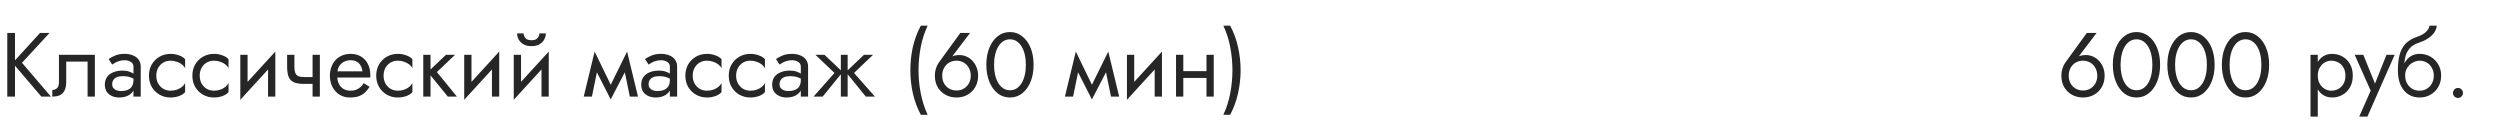
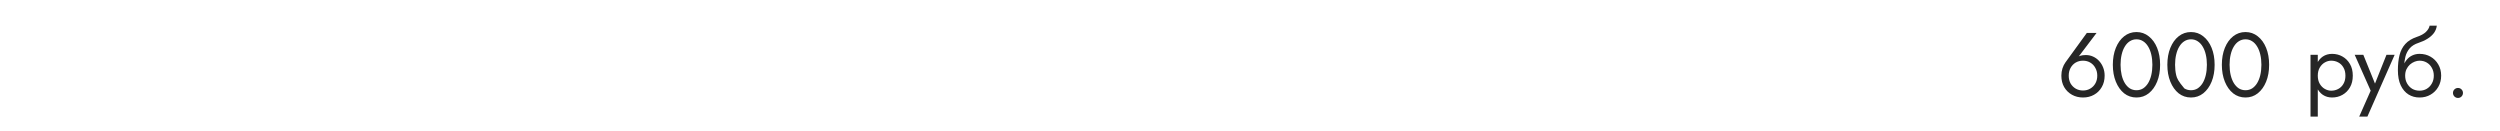
<svg xmlns="http://www.w3.org/2000/svg" width="440" height="23" viewBox="0 0 440 23" fill="none">
-   <path d="M1.28 5.8V17H2.64V5.8H1.28ZM7.04 5.8L2.224 11.08L7.28 17H8.96L3.872 11.048L8.72 5.8H7.04ZM16.695 9.64H10.375V14.44C10.375 14.963 10.258 15.325 10.023 15.528C9.799 15.731 9.527 15.832 9.207 15.832V17C9.762 17 10.22 16.909 10.583 16.728C10.945 16.536 11.212 16.253 11.383 15.88C11.564 15.496 11.655 15.016 11.655 14.44V10.84H15.415V17H16.695V9.64ZM19.745 14.84C19.745 14.541 19.814 14.285 19.953 14.072C20.091 13.859 20.299 13.693 20.577 13.576C20.865 13.459 21.222 13.4 21.649 13.4C22.118 13.4 22.539 13.464 22.913 13.592C23.286 13.709 23.654 13.896 24.017 14.152V13.4C23.942 13.304 23.803 13.181 23.601 13.032C23.398 12.872 23.126 12.733 22.785 12.616C22.454 12.488 22.054 12.424 21.585 12.424C20.945 12.424 20.39 12.525 19.921 12.728C19.451 12.92 19.089 13.197 18.833 13.56C18.577 13.923 18.449 14.365 18.449 14.888C18.449 15.389 18.561 15.811 18.785 16.152C19.019 16.483 19.329 16.733 19.713 16.904C20.097 17.075 20.518 17.16 20.977 17.16C21.489 17.16 21.953 17.075 22.369 16.904C22.785 16.723 23.115 16.467 23.361 16.136C23.617 15.795 23.745 15.389 23.745 14.92L23.489 14.12C23.489 14.579 23.393 14.947 23.201 15.224C23.019 15.501 22.763 15.704 22.433 15.832C22.102 15.96 21.723 16.024 21.297 16.024C21.009 16.024 20.747 15.981 20.513 15.896C20.278 15.8 20.091 15.667 19.953 15.496C19.814 15.315 19.745 15.096 19.745 14.84ZM19.745 11.368C19.862 11.283 20.022 11.181 20.225 11.064C20.438 10.936 20.689 10.829 20.977 10.744C21.265 10.648 21.585 10.6 21.937 10.6C22.342 10.6 22.699 10.696 23.009 10.888C23.329 11.069 23.489 11.347 23.489 11.72V17H24.769V11.72C24.769 11.24 24.646 10.835 24.401 10.504C24.166 10.173 23.835 9.923 23.409 9.752C22.993 9.571 22.502 9.48 21.937 9.48C21.275 9.48 20.71 9.581 20.241 9.784C19.771 9.987 19.398 10.189 19.121 10.392L19.745 11.368ZM27.51 13.32C27.51 12.808 27.617 12.355 27.83 11.96C28.054 11.555 28.353 11.24 28.726 11.016C29.11 10.792 29.542 10.68 30.022 10.68C30.417 10.68 30.785 10.744 31.126 10.872C31.478 10.989 31.782 11.149 32.038 11.352C32.294 11.555 32.476 11.779 32.582 12.024V10.424C32.326 10.125 31.958 9.896 31.478 9.736C31.009 9.565 30.524 9.48 30.022 9.48C29.308 9.48 28.662 9.645 28.086 9.976C27.51 10.307 27.052 10.76 26.71 11.336C26.38 11.912 26.214 12.573 26.214 13.32C26.214 14.056 26.38 14.717 26.71 15.304C27.052 15.88 27.51 16.333 28.086 16.664C28.662 16.995 29.308 17.16 30.022 17.16C30.524 17.16 31.009 17.08 31.478 16.92C31.958 16.749 32.326 16.515 32.582 16.216V14.616C32.476 14.851 32.294 15.075 32.038 15.288C31.782 15.491 31.478 15.656 31.126 15.784C30.785 15.901 30.417 15.96 30.022 15.96C29.542 15.96 29.11 15.848 28.726 15.624C28.353 15.389 28.054 15.075 27.83 14.68C27.617 14.285 27.51 13.832 27.51 13.32ZM35.151 13.32C35.151 12.808 35.258 12.355 35.471 11.96C35.695 11.555 35.994 11.24 36.367 11.016C36.751 10.792 37.183 10.68 37.663 10.68C38.058 10.68 38.426 10.744 38.767 10.872C39.119 10.989 39.423 11.149 39.679 11.352C39.935 11.555 40.116 11.779 40.223 12.024V10.424C39.967 10.125 39.599 9.896 39.119 9.736C38.65 9.565 38.164 9.48 37.663 9.48C36.948 9.48 36.303 9.645 35.727 9.976C35.151 10.307 34.692 10.76 34.351 11.336C34.02 11.912 33.855 12.573 33.855 13.32C33.855 14.056 34.02 14.717 34.351 15.304C34.692 15.88 35.151 16.333 35.727 16.664C36.303 16.995 36.948 17.16 37.663 17.16C38.164 17.16 38.65 17.08 39.119 16.92C39.599 16.749 39.967 16.515 40.223 16.216V14.616C40.116 14.851 39.935 15.075 39.679 15.288C39.423 15.491 39.119 15.656 38.767 15.784C38.426 15.901 38.058 15.96 37.663 15.96C37.183 15.96 36.751 15.848 36.367 15.624C35.994 15.389 35.695 15.075 35.471 14.68C35.258 14.285 35.151 13.832 35.151 13.32ZM48.376 10.92L48.456 9.08L42.376 15.72L42.296 17.56L48.376 10.92ZM43.576 9.64H42.296V17.56L43.576 15.8V9.64ZM48.456 9.08L47.176 10.84V17H48.456V9.08ZM53.414 14.76H55.926V13.56H53.414V14.76ZM55.014 9.64V17H56.294V9.64H55.014ZM51.814 9.64H50.534V11.752C50.534 12.467 50.62 13.048 50.79 13.496C50.961 13.933 51.254 14.253 51.67 14.456C52.097 14.659 52.678 14.76 53.414 14.76V13.56C53.009 13.56 52.689 13.501 52.454 13.384C52.22 13.256 52.054 13.059 51.958 12.792C51.862 12.525 51.814 12.179 51.814 11.752V9.64ZM58.876 13.64H65.164C65.175 13.576 65.18 13.512 65.18 13.448C65.18 13.384 65.18 13.32 65.18 13.256C65.18 12.477 65.036 11.811 64.748 11.256C64.46 10.691 64.055 10.253 63.532 9.944C63.009 9.635 62.401 9.48 61.708 9.48C61.079 9.48 60.508 9.608 59.996 9.864C59.495 10.12 59.084 10.477 58.764 10.936C58.444 11.395 58.231 11.928 58.124 12.536C58.103 12.664 58.087 12.792 58.076 12.92C58.065 13.048 58.06 13.181 58.06 13.32C58.06 14.056 58.209 14.717 58.508 15.304C58.817 15.88 59.233 16.333 59.756 16.664C60.289 16.995 60.887 17.16 61.548 17.16C62.188 17.16 62.721 17.085 63.148 16.936C63.575 16.776 63.937 16.557 64.236 16.28C64.535 15.992 64.807 15.661 65.052 15.288L64.012 14.632C63.852 14.899 63.66 15.133 63.436 15.336C63.212 15.528 62.956 15.683 62.668 15.8C62.391 15.907 62.071 15.96 61.708 15.96C61.228 15.96 60.812 15.859 60.46 15.656C60.108 15.453 59.836 15.155 59.644 14.76C59.452 14.365 59.356 13.885 59.356 13.32L59.388 12.84C59.388 12.381 59.489 11.987 59.692 11.656C59.905 11.315 60.188 11.053 60.54 10.872C60.892 10.691 61.281 10.6 61.708 10.6C62.135 10.6 62.492 10.685 62.78 10.856C63.079 11.016 63.308 11.245 63.468 11.544C63.639 11.832 63.745 12.168 63.788 12.552H58.876V13.64ZM67.51 13.32C67.51 12.808 67.617 12.355 67.83 11.96C68.054 11.555 68.353 11.24 68.726 11.016C69.11 10.792 69.542 10.68 70.022 10.68C70.417 10.68 70.785 10.744 71.126 10.872C71.478 10.989 71.782 11.149 72.038 11.352C72.294 11.555 72.476 11.779 72.582 12.024V10.424C72.326 10.125 71.958 9.896 71.478 9.736C71.009 9.565 70.524 9.48 70.022 9.48C69.308 9.48 68.662 9.645 68.086 9.976C67.51 10.307 67.052 10.76 66.71 11.336C66.38 11.912 66.214 12.573 66.214 13.32C66.214 14.056 66.38 14.717 66.71 15.304C67.052 15.88 67.51 16.333 68.086 16.664C68.662 16.995 69.308 17.16 70.022 17.16C70.524 17.16 71.009 17.08 71.478 16.92C71.958 16.749 72.326 16.515 72.582 16.216V14.616C72.476 14.851 72.294 15.075 72.038 15.288C71.782 15.491 71.478 15.656 71.126 15.784C70.785 15.901 70.417 15.96 70.022 15.96C69.542 15.96 69.11 15.848 68.726 15.624C68.353 15.389 68.054 15.075 67.83 14.68C67.617 14.285 67.51 13.832 67.51 13.32ZM74.495 9.64V17H75.775V9.64H74.495ZM78.495 9.64L75.295 12.68L78.815 17H80.415L76.895 12.68L80.095 9.64H78.495ZM87.782 10.92L87.862 9.08L81.782 15.72L81.702 17.56L87.782 10.92ZM82.982 9.64H81.702V17.56L82.982 15.8V9.64ZM87.862 9.08L86.582 10.84V17H87.862V9.08ZM96.501 10.92L96.581 9.08L90.501 15.72L90.421 17.56L96.501 10.92ZM91.701 9.64H90.421V17.56L91.701 15.8V9.64ZM96.581 9.08L95.301 10.84V17H96.581V9.08ZM91.013 5.88C91.013 6.243 91.103 6.6 91.285 6.952C91.477 7.293 91.759 7.576 92.133 7.8C92.517 8.013 92.986 8.12 93.541 8.12C94.106 8.12 94.575 8.013 94.949 7.8C95.322 7.576 95.599 7.293 95.781 6.952C95.973 6.6 96.069 6.243 96.069 5.88H94.933C94.933 6.019 94.895 6.184 94.821 6.376C94.746 6.557 94.607 6.723 94.405 6.872C94.202 7.011 93.914 7.08 93.541 7.08C93.167 7.08 92.879 7.011 92.677 6.872C92.474 6.723 92.335 6.557 92.261 6.376C92.186 6.184 92.149 6.019 92.149 5.88H91.013ZM110.848 17H112.288L110.368 9.08L109.648 11.16L110.848 17ZM107.008 15.896L107.488 17.496L110.528 11.64L110.368 9.08L107.008 15.896ZM107.488 17.496L107.968 15.896L104.656 9.08L104.496 11.64L107.488 17.496ZM102.736 17H104.176L105.376 11.16L104.656 9.08L102.736 17ZM114.151 14.84C114.151 14.541 114.22 14.285 114.359 14.072C114.498 13.859 114.706 13.693 114.983 13.576C115.271 13.459 115.628 13.4 116.055 13.4C116.524 13.4 116.946 13.464 117.319 13.592C117.692 13.709 118.06 13.896 118.423 14.152V13.4C118.348 13.304 118.21 13.181 118.007 13.032C117.804 12.872 117.532 12.733 117.191 12.616C116.86 12.488 116.46 12.424 115.991 12.424C115.351 12.424 114.796 12.525 114.327 12.728C113.858 12.92 113.495 13.197 113.239 13.56C112.983 13.923 112.855 14.365 112.855 14.888C112.855 15.389 112.967 15.811 113.191 16.152C113.426 16.483 113.735 16.733 114.119 16.904C114.503 17.075 114.924 17.16 115.383 17.16C115.895 17.16 116.359 17.075 116.775 16.904C117.191 16.723 117.522 16.467 117.767 16.136C118.023 15.795 118.151 15.389 118.151 14.92L117.895 14.12C117.895 14.579 117.799 14.947 117.607 15.224C117.426 15.501 117.17 15.704 116.839 15.832C116.508 15.96 116.13 16.024 115.703 16.024C115.415 16.024 115.154 15.981 114.919 15.896C114.684 15.8 114.498 15.667 114.359 15.496C114.22 15.315 114.151 15.096 114.151 14.84ZM114.151 11.368C114.268 11.283 114.428 11.181 114.631 11.064C114.844 10.936 115.095 10.829 115.383 10.744C115.671 10.648 115.991 10.6 116.343 10.6C116.748 10.6 117.106 10.696 117.415 10.888C117.735 11.069 117.895 11.347 117.895 11.72V17H119.175V11.72C119.175 11.24 119.052 10.835 118.807 10.504C118.572 10.173 118.242 9.923 117.815 9.752C117.399 9.571 116.908 9.48 116.343 9.48C115.682 9.48 115.116 9.581 114.647 9.784C114.178 9.987 113.804 10.189 113.527 10.392L114.151 11.368ZM121.917 13.32C121.917 12.808 122.023 12.355 122.237 11.96C122.461 11.555 122.759 11.24 123.133 11.016C123.517 10.792 123.949 10.68 124.429 10.68C124.823 10.68 125.191 10.744 125.533 10.872C125.885 10.989 126.189 11.149 126.445 11.352C126.701 11.555 126.882 11.779 126.989 12.024V10.424C126.733 10.125 126.365 9.896 125.885 9.736C125.415 9.565 124.93 9.48 124.429 9.48C123.714 9.48 123.069 9.645 122.493 9.976C121.917 10.307 121.458 10.76 121.117 11.336C120.786 11.912 120.621 12.573 120.621 13.32C120.621 14.056 120.786 14.717 121.117 15.304C121.458 15.88 121.917 16.333 122.493 16.664C123.069 16.995 123.714 17.16 124.429 17.16C124.93 17.16 125.415 17.08 125.885 16.92C126.365 16.749 126.733 16.515 126.989 16.216V14.616C126.882 14.851 126.701 15.075 126.445 15.288C126.189 15.491 125.885 15.656 125.533 15.784C125.191 15.901 124.823 15.96 124.429 15.96C123.949 15.96 123.517 15.848 123.133 15.624C122.759 15.389 122.461 15.075 122.237 14.68C122.023 14.285 121.917 13.832 121.917 13.32ZM129.557 13.32C129.557 12.808 129.664 12.355 129.877 11.96C130.101 11.555 130.4 11.24 130.773 11.016C131.157 10.792 131.589 10.68 132.069 10.68C132.464 10.68 132.832 10.744 133.173 10.872C133.525 10.989 133.829 11.149 134.085 11.352C134.341 11.555 134.523 11.779 134.629 12.024V10.424C134.373 10.125 134.005 9.896 133.525 9.736C133.056 9.565 132.571 9.48 132.069 9.48C131.355 9.48 130.709 9.645 130.133 9.976C129.557 10.307 129.099 10.76 128.757 11.336C128.427 11.912 128.261 12.573 128.261 13.32C128.261 14.056 128.427 14.717 128.757 15.304C129.099 15.88 129.557 16.333 130.133 16.664C130.709 16.995 131.355 17.16 132.069 17.16C132.571 17.16 133.056 17.08 133.525 16.92C134.005 16.749 134.373 16.515 134.629 16.216V14.616C134.523 14.851 134.341 15.075 134.085 15.288C133.829 15.491 133.525 15.656 133.173 15.784C132.832 15.901 132.464 15.96 132.069 15.96C131.589 15.96 131.157 15.848 130.773 15.624C130.4 15.389 130.101 15.075 129.877 14.68C129.664 14.285 129.557 13.832 129.557 13.32ZM137.198 14.84C137.198 14.541 137.267 14.285 137.406 14.072C137.545 13.859 137.753 13.693 138.03 13.576C138.318 13.459 138.675 13.4 139.102 13.4C139.571 13.4 139.993 13.464 140.366 13.592C140.739 13.709 141.107 13.896 141.47 14.152V13.4C141.395 13.304 141.257 13.181 141.054 13.032C140.851 12.872 140.579 12.733 140.238 12.616C139.907 12.488 139.507 12.424 139.038 12.424C138.398 12.424 137.843 12.525 137.374 12.728C136.905 12.92 136.542 13.197 136.286 13.56C136.03 13.923 135.902 14.365 135.902 14.888C135.902 15.389 136.014 15.811 136.238 16.152C136.473 16.483 136.782 16.733 137.166 16.904C137.55 17.075 137.971 17.16 138.43 17.16C138.942 17.16 139.406 17.075 139.822 16.904C140.238 16.723 140.569 16.467 140.814 16.136C141.07 15.795 141.198 15.389 141.198 14.92L140.942 14.12C140.942 14.579 140.846 14.947 140.654 15.224C140.473 15.501 140.217 15.704 139.886 15.832C139.555 15.96 139.177 16.024 138.75 16.024C138.462 16.024 138.201 15.981 137.966 15.896C137.731 15.8 137.545 15.667 137.406 15.496C137.267 15.315 137.198 15.096 137.198 14.84ZM137.198 11.368C137.315 11.283 137.475 11.181 137.678 11.064C137.891 10.936 138.142 10.829 138.43 10.744C138.718 10.648 139.038 10.6 139.39 10.6C139.795 10.6 140.153 10.696 140.462 10.888C140.782 11.069 140.942 11.347 140.942 11.72V17H142.222V11.72C142.222 11.24 142.099 10.835 141.854 10.504C141.619 10.173 141.289 9.923 140.862 9.752C140.446 9.571 139.955 9.48 139.39 9.48C138.729 9.48 138.163 9.581 137.694 9.784C137.225 9.987 136.851 10.189 136.574 10.392L137.198 11.368ZM152.068 9.64L148.868 12.68L152.388 17H153.988L150.308 12.84L153.668 9.64H152.068ZM149.188 9.64H147.988V17H149.188V9.64ZM145.108 9.64H143.508L146.868 12.84L143.188 17H144.788L148.308 12.68L145.108 9.64ZM162.061 4.52C161.421 5.715 160.952 6.979 160.653 8.312C160.365 9.645 160.221 10.995 160.221 12.36C160.221 13.715 160.365 15.059 160.653 16.392C160.952 17.725 161.421 18.995 162.061 20.2H163.261C162.707 18.995 162.301 17.725 162.045 16.392C161.789 15.059 161.661 13.715 161.661 12.36C161.661 10.995 161.789 9.645 162.045 8.312C162.301 6.979 162.707 5.715 163.261 4.52H162.061ZM165.83 13.32C165.83 12.808 165.937 12.355 166.15 11.96C166.374 11.555 166.673 11.24 167.046 11.016C167.43 10.792 167.862 10.68 168.342 10.68C168.822 10.68 169.249 10.792 169.622 11.016C170.006 11.24 170.305 11.555 170.518 11.96C170.742 12.355 170.854 12.808 170.854 13.32C170.854 13.832 170.742 14.285 170.518 14.68C170.305 15.064 170.006 15.368 169.622 15.592C169.249 15.816 168.822 15.928 168.342 15.928C167.862 15.928 167.43 15.816 167.046 15.592C166.673 15.368 166.374 15.064 166.15 14.68C165.937 14.285 165.83 13.832 165.83 13.32ZM169.014 5.8L165.238 11C165.025 11.299 164.854 11.645 164.726 12.04C164.598 12.435 164.534 12.861 164.534 13.32C164.534 14.088 164.7 14.76 165.03 15.336C165.372 15.912 165.83 16.36 166.406 16.68C166.982 17 167.628 17.16 168.342 17.16C169.068 17.16 169.713 17 170.278 16.68C170.854 16.36 171.308 15.912 171.638 15.336C171.98 14.76 172.15 14.088 172.15 13.32C172.15 12.808 172.065 12.333 171.894 11.896C171.724 11.448 171.484 11.059 171.174 10.728C170.876 10.397 170.524 10.141 170.118 9.96C169.724 9.779 169.297 9.688 168.838 9.688C168.476 9.688 168.15 9.731 167.862 9.816C167.585 9.901 167.34 10.077 167.126 10.344L167.222 10.424L170.726 5.8H169.014ZM174.953 11.4C174.953 10.749 175.017 10.152 175.145 9.608C175.273 9.053 175.46 8.579 175.705 8.184C175.95 7.779 176.244 7.469 176.585 7.256C176.937 7.032 177.326 6.92 177.753 6.92C178.19 6.92 178.58 7.032 178.921 7.256C179.262 7.469 179.556 7.779 179.801 8.184C180.046 8.579 180.233 9.053 180.361 9.608C180.489 10.152 180.553 10.749 180.553 11.4C180.553 12.051 180.489 12.653 180.361 13.208C180.233 13.752 180.046 14.227 179.801 14.632C179.556 15.027 179.262 15.336 178.921 15.56C178.58 15.773 178.19 15.88 177.753 15.88C177.326 15.88 176.937 15.773 176.585 15.56C176.244 15.336 175.95 15.027 175.705 14.632C175.46 14.227 175.273 13.752 175.145 13.208C175.017 12.653 174.953 12.051 174.953 11.4ZM173.593 11.4C173.593 12.52 173.769 13.512 174.121 14.376C174.473 15.24 174.958 15.923 175.577 16.424C176.206 16.915 176.932 17.16 177.753 17.16C178.574 17.16 179.294 16.915 179.913 16.424C180.542 15.923 181.033 15.24 181.385 14.376C181.737 13.512 181.913 12.52 181.913 11.4C181.913 10.28 181.737 9.288 181.385 8.424C181.033 7.56 180.542 6.883 179.913 6.392C179.294 5.891 178.574 5.64 177.753 5.64C176.932 5.64 176.206 5.891 175.577 6.392C174.958 6.883 174.473 7.56 174.121 8.424C173.769 9.288 173.593 10.28 173.593 11.4ZM195.536 17H196.976L195.056 9.08L194.336 11.16L195.536 17ZM191.696 15.896L192.176 17.496L195.216 11.64L195.056 9.08L191.696 15.896ZM192.176 17.496L192.656 15.896L189.344 9.08L189.184 11.64L192.176 17.496ZM187.424 17H188.864L190.064 11.16L189.344 9.08L187.424 17ZM204.423 10.92L204.503 9.08L198.423 15.72L198.343 17.56L204.423 10.92ZM199.623 9.64H198.343V17.56L199.623 15.8V9.64ZM204.503 9.08L203.223 10.84V17H204.503V9.08ZM207.733 13.72H213.173V12.52H207.733V13.72ZM212.341 9.64V17H213.621V9.64H212.341ZM206.981 9.64V17H208.261V9.64H206.981ZM216.508 20.2C217.148 18.995 217.612 17.725 217.9 16.392C218.199 15.059 218.348 13.715 218.348 12.36C218.348 10.995 218.199 9.645 217.9 8.312C217.612 6.979 217.148 5.715 216.508 4.52H215.308C215.873 5.715 216.279 6.979 216.524 8.312C216.78 9.645 216.908 10.995 216.908 12.36C216.908 13.715 216.78 15.059 216.524 16.392C216.279 17.725 215.873 18.995 215.308 20.2H216.508Z" fill="#262626" />
-   <path d="M364.096 13.32C364.096 12.808 364.203 12.355 364.416 11.96C364.64 11.555 364.939 11.24 365.312 11.016C365.696 10.792 366.128 10.68 366.608 10.68C367.088 10.68 367.515 10.792 367.888 11.016C368.272 11.24 368.571 11.555 368.784 11.96C369.008 12.355 369.12 12.808 369.12 13.32C369.12 13.832 369.008 14.285 368.784 14.68C368.571 15.064 368.272 15.368 367.888 15.592C367.515 15.816 367.088 15.928 366.608 15.928C366.128 15.928 365.696 15.816 365.312 15.592C364.939 15.368 364.64 15.064 364.416 14.68C364.203 14.285 364.096 13.832 364.096 13.32ZM367.28 5.8L363.504 11C363.291 11.299 363.12 11.645 362.992 12.04C362.864 12.435 362.8 12.861 362.8 13.32C362.8 14.088 362.965 14.76 363.296 15.336C363.637 15.912 364.096 16.36 364.672 16.68C365.248 17 365.893 17.16 366.608 17.16C367.333 17.16 367.979 17 368.544 16.68C369.12 16.36 369.573 15.912 369.904 15.336C370.245 14.76 370.416 14.088 370.416 13.32C370.416 12.808 370.331 12.333 370.16 11.896C369.989 11.448 369.749 11.059 369.44 10.728C369.141 10.397 368.789 10.141 368.384 9.96C367.989 9.779 367.563 9.688 367.104 9.688C366.741 9.688 366.416 9.731 366.128 9.816C365.851 9.901 365.605 10.077 365.392 10.344L365.488 10.424L368.992 5.8H367.28ZM373.219 11.4C373.219 10.749 373.283 10.152 373.411 9.608C373.539 9.053 373.725 8.579 373.971 8.184C374.216 7.779 374.509 7.469 374.851 7.256C375.203 7.032 375.592 6.92 376.019 6.92C376.456 6.92 376.845 7.032 377.187 7.256C377.528 7.469 377.821 7.779 378.067 8.184C378.312 8.579 378.499 9.053 378.627 9.608C378.755 10.152 378.819 10.749 378.819 11.4C378.819 12.051 378.755 12.653 378.627 13.208C378.499 13.752 378.312 14.227 378.067 14.632C377.821 15.027 377.528 15.336 377.187 15.56C376.845 15.773 376.456 15.88 376.019 15.88C375.592 15.88 375.203 15.773 374.851 15.56C374.509 15.336 374.216 15.027 373.971 14.632C373.725 14.227 373.539 13.752 373.411 13.208C373.283 12.653 373.219 12.051 373.219 11.4ZM371.859 11.4C371.859 12.52 372.035 13.512 372.387 14.376C372.739 15.24 373.224 15.923 373.843 16.424C374.472 16.915 375.197 17.16 376.019 17.16C376.84 17.16 377.56 16.915 378.179 16.424C378.808 15.923 379.299 15.24 379.651 14.376C380.003 13.512 380.179 12.52 380.179 11.4C380.179 10.28 380.003 9.288 379.651 8.424C379.299 7.56 378.808 6.883 378.179 6.392C377.56 5.891 376.84 5.64 376.019 5.64C375.197 5.64 374.472 5.891 373.843 6.392C373.224 6.883 372.739 7.56 372.387 8.424C372.035 9.288 371.859 10.28 371.859 11.4ZM382.812 11.4C382.812 10.749 382.877 10.152 383.005 9.608C383.133 9.053 383.319 8.579 383.565 8.184C383.81 7.779 384.103 7.469 384.445 7.256C384.797 7.032 385.186 6.92 385.613 6.92C386.05 6.92 386.439 7.032 386.781 7.256C387.122 7.469 387.415 7.779 387.661 8.184C387.906 8.579 388.093 9.053 388.221 9.608C388.349 10.152 388.413 10.749 388.413 11.4C388.413 12.051 388.349 12.653 388.221 13.208C388.093 13.752 387.906 14.227 387.661 14.632C387.415 15.027 387.122 15.336 386.781 15.56C386.439 15.773 386.05 15.88 385.613 15.88C385.186 15.88 384.797 15.773 384.445 15.56C384.103 15.336 383.81 15.027 383.565 14.632C383.319 14.227 383.133 13.752 383.005 13.208C382.877 12.653 382.812 12.051 382.812 11.4ZM381.453 11.4C381.453 12.52 381.629 13.512 381.981 14.376C382.333 15.24 382.818 15.923 383.437 16.424C384.066 16.915 384.791 17.16 385.613 17.16C386.434 17.16 387.154 16.915 387.773 16.424C388.402 15.923 388.893 15.24 389.245 14.376C389.597 13.512 389.773 12.52 389.773 11.4C389.773 10.28 389.597 9.288 389.245 8.424C388.893 7.56 388.402 6.883 387.773 6.392C387.154 5.891 386.434 5.64 385.613 5.64C384.791 5.64 384.066 5.891 383.437 6.392C382.818 6.883 382.333 7.56 381.981 8.424C381.629 9.288 381.453 10.28 381.453 11.4ZM392.406 11.4C392.406 10.749 392.47 10.152 392.598 9.608C392.726 9.053 392.913 8.579 393.158 8.184C393.404 7.779 393.697 7.469 394.038 7.256C394.39 7.032 394.78 6.92 395.206 6.92C395.644 6.92 396.033 7.032 396.374 7.256C396.716 7.469 397.009 7.779 397.254 8.184C397.5 8.579 397.686 9.053 397.814 9.608C397.942 10.152 398.006 10.749 398.006 11.4C398.006 12.051 397.942 12.653 397.814 13.208C397.686 13.752 397.5 14.227 397.254 14.632C397.009 15.027 396.716 15.336 396.374 15.56C396.033 15.773 395.644 15.88 395.206 15.88C394.78 15.88 394.39 15.773 394.038 15.56C393.697 15.336 393.404 15.027 393.158 14.632C392.913 14.227 392.726 13.752 392.598 13.208C392.47 12.653 392.406 12.051 392.406 11.4ZM391.046 11.4C391.046 12.52 391.222 13.512 391.574 14.376C391.926 15.24 392.412 15.923 393.03 16.424C393.66 16.915 394.385 17.16 395.206 17.16C396.028 17.16 396.748 16.915 397.366 16.424C397.996 15.923 398.486 15.24 398.838 14.376C399.19 13.512 399.366 12.52 399.366 11.4C399.366 10.28 399.19 9.288 398.838 8.424C398.486 7.56 397.996 6.883 397.366 6.392C396.748 5.891 396.028 5.64 395.206 5.64C394.385 5.64 393.66 5.891 393.03 6.392C392.412 6.883 391.926 7.56 391.574 8.424C391.222 9.288 391.046 10.28 391.046 11.4Z" fill="#262626" />
+   <path d="M364.096 13.32C364.096 12.808 364.203 12.355 364.416 11.96C364.64 11.555 364.939 11.24 365.312 11.016C365.696 10.792 366.128 10.68 366.608 10.68C367.088 10.68 367.515 10.792 367.888 11.016C368.272 11.24 368.571 11.555 368.784 11.96C369.008 12.355 369.12 12.808 369.12 13.32C369.12 13.832 369.008 14.285 368.784 14.68C368.571 15.064 368.272 15.368 367.888 15.592C367.515 15.816 367.088 15.928 366.608 15.928C366.128 15.928 365.696 15.816 365.312 15.592C364.939 15.368 364.64 15.064 364.416 14.68C364.203 14.285 364.096 13.832 364.096 13.32ZM367.28 5.8L363.504 11C363.291 11.299 363.12 11.645 362.992 12.04C362.864 12.435 362.8 12.861 362.8 13.32C362.8 14.088 362.965 14.76 363.296 15.336C363.637 15.912 364.096 16.36 364.672 16.68C365.248 17 365.893 17.16 366.608 17.16C367.333 17.16 367.979 17 368.544 16.68C369.12 16.36 369.573 15.912 369.904 15.336C370.245 14.76 370.416 14.088 370.416 13.32C370.416 12.808 370.331 12.333 370.16 11.896C369.989 11.448 369.749 11.059 369.44 10.728C369.141 10.397 368.789 10.141 368.384 9.96C367.989 9.779 367.563 9.688 367.104 9.688C366.741 9.688 366.416 9.731 366.128 9.816C365.851 9.901 365.605 10.077 365.392 10.344L365.488 10.424L368.992 5.8H367.28ZM373.219 11.4C373.219 10.749 373.283 10.152 373.411 9.608C373.539 9.053 373.725 8.579 373.971 8.184C374.216 7.779 374.509 7.469 374.851 7.256C375.203 7.032 375.592 6.92 376.019 6.92C376.456 6.92 376.845 7.032 377.187 7.256C377.528 7.469 377.821 7.779 378.067 8.184C378.312 8.579 378.499 9.053 378.627 9.608C378.755 10.152 378.819 10.749 378.819 11.4C378.819 12.051 378.755 12.653 378.627 13.208C378.499 13.752 378.312 14.227 378.067 14.632C377.821 15.027 377.528 15.336 377.187 15.56C376.845 15.773 376.456 15.88 376.019 15.88C375.592 15.88 375.203 15.773 374.851 15.56C374.509 15.336 374.216 15.027 373.971 14.632C373.725 14.227 373.539 13.752 373.411 13.208C373.283 12.653 373.219 12.051 373.219 11.4ZM371.859 11.4C371.859 12.52 372.035 13.512 372.387 14.376C372.739 15.24 373.224 15.923 373.843 16.424C374.472 16.915 375.197 17.16 376.019 17.16C376.84 17.16 377.56 16.915 378.179 16.424C378.808 15.923 379.299 15.24 379.651 14.376C380.003 13.512 380.179 12.52 380.179 11.4C380.179 10.28 380.003 9.288 379.651 8.424C379.299 7.56 378.808 6.883 378.179 6.392C377.56 5.891 376.84 5.64 376.019 5.64C375.197 5.64 374.472 5.891 373.843 6.392C373.224 6.883 372.739 7.56 372.387 8.424C372.035 9.288 371.859 10.28 371.859 11.4ZM382.812 11.4C382.812 10.749 382.877 10.152 383.005 9.608C383.133 9.053 383.319 8.579 383.565 8.184C383.81 7.779 384.103 7.469 384.445 7.256C384.797 7.032 385.186 6.92 385.613 6.92C386.05 6.92 386.439 7.032 386.781 7.256C387.122 7.469 387.415 7.779 387.661 8.184C387.906 8.579 388.093 9.053 388.221 9.608C388.349 10.152 388.413 10.749 388.413 11.4C388.413 12.051 388.349 12.653 388.221 13.208C388.093 13.752 387.906 14.227 387.661 14.632C387.415 15.027 387.122 15.336 386.781 15.56C386.439 15.773 386.05 15.88 385.613 15.88C385.186 15.88 384.797 15.773 384.445 15.56C383.319 14.227 383.133 13.752 383.005 13.208C382.877 12.653 382.812 12.051 382.812 11.4ZM381.453 11.4C381.453 12.52 381.629 13.512 381.981 14.376C382.333 15.24 382.818 15.923 383.437 16.424C384.066 16.915 384.791 17.16 385.613 17.16C386.434 17.16 387.154 16.915 387.773 16.424C388.402 15.923 388.893 15.24 389.245 14.376C389.597 13.512 389.773 12.52 389.773 11.4C389.773 10.28 389.597 9.288 389.245 8.424C388.893 7.56 388.402 6.883 387.773 6.392C387.154 5.891 386.434 5.64 385.613 5.64C384.791 5.64 384.066 5.891 383.437 6.392C382.818 6.883 382.333 7.56 381.981 8.424C381.629 9.288 381.453 10.28 381.453 11.4ZM392.406 11.4C392.406 10.749 392.47 10.152 392.598 9.608C392.726 9.053 392.913 8.579 393.158 8.184C393.404 7.779 393.697 7.469 394.038 7.256C394.39 7.032 394.78 6.92 395.206 6.92C395.644 6.92 396.033 7.032 396.374 7.256C396.716 7.469 397.009 7.779 397.254 8.184C397.5 8.579 397.686 9.053 397.814 9.608C397.942 10.152 398.006 10.749 398.006 11.4C398.006 12.051 397.942 12.653 397.814 13.208C397.686 13.752 397.5 14.227 397.254 14.632C397.009 15.027 396.716 15.336 396.374 15.56C396.033 15.773 395.644 15.88 395.206 15.88C394.78 15.88 394.39 15.773 394.038 15.56C393.697 15.336 393.404 15.027 393.158 14.632C392.913 14.227 392.726 13.752 392.598 13.208C392.47 12.653 392.406 12.051 392.406 11.4ZM391.046 11.4C391.046 12.52 391.222 13.512 391.574 14.376C391.926 15.24 392.412 15.923 393.03 16.424C393.66 16.915 394.385 17.16 395.206 17.16C396.028 17.16 396.748 16.915 397.366 16.424C397.996 15.923 398.486 15.24 398.838 14.376C399.19 13.512 399.366 12.52 399.366 11.4C399.366 10.28 399.19 9.288 398.838 8.424C398.486 7.56 397.996 6.883 397.366 6.392C396.748 5.891 396.028 5.64 395.206 5.64C394.385 5.64 393.66 5.891 393.03 6.392C392.412 6.883 391.926 7.56 391.574 8.424C391.222 9.288 391.046 10.28 391.046 11.4Z" fill="#262626" />
  <path d="M407.931 20.52V9.64H406.651V20.52H407.931ZM414.091 13.32C414.091 12.52 413.926 11.837 413.595 11.272C413.265 10.696 412.822 10.253 412.267 9.944C411.723 9.635 411.115 9.48 410.443 9.48C409.835 9.48 409.297 9.635 408.827 9.944C408.369 10.253 408.006 10.696 407.739 11.272C407.483 11.837 407.355 12.52 407.355 13.32C407.355 14.109 407.483 14.792 407.739 15.368C408.006 15.944 408.369 16.387 408.827 16.696C409.297 17.005 409.835 17.16 410.443 17.16C411.115 17.16 411.723 17.005 412.267 16.696C412.822 16.387 413.265 15.944 413.595 15.368C413.926 14.792 414.091 14.109 414.091 13.32ZM412.795 13.32C412.795 13.885 412.678 14.365 412.443 14.76C412.219 15.155 411.915 15.453 411.531 15.656C411.158 15.859 410.742 15.96 410.283 15.96C409.91 15.96 409.542 15.859 409.179 15.656C408.817 15.453 408.518 15.155 408.283 14.76C408.049 14.365 407.931 13.885 407.931 13.32C407.931 12.755 408.049 12.275 408.283 11.88C408.518 11.485 408.817 11.187 409.179 10.984C409.542 10.781 409.91 10.68 410.283 10.68C410.742 10.68 411.158 10.781 411.531 10.984C411.915 11.187 412.219 11.485 412.443 11.88C412.678 12.275 412.795 12.755 412.795 13.32ZM421.462 9.64H420.022L417.75 15.336L418.278 15.4L415.942 9.64H414.422L417.238 15.96L415.222 20.52H416.662L421.462 9.64ZM425.837 10.68C426.317 10.68 426.743 10.792 427.117 11.016C427.501 11.24 427.799 11.555 428.013 11.96C428.237 12.355 428.349 12.808 428.349 13.32C428.349 13.832 428.237 14.285 428.013 14.68C427.799 15.075 427.501 15.389 427.117 15.624C426.743 15.848 426.317 15.96 425.837 15.96C425.357 15.96 424.925 15.848 424.541 15.624C424.167 15.389 423.869 15.075 423.645 14.68C423.421 14.285 423.309 13.832 423.309 13.32L422.029 12.36C422.029 13.416 422.194 14.301 422.525 15.016C422.866 15.731 423.325 16.269 423.901 16.632C424.477 16.984 425.122 17.16 425.837 17.16C426.562 17.16 427.207 16.995 427.773 16.664C428.349 16.333 428.802 15.88 429.133 15.304C429.474 14.717 429.645 14.056 429.645 13.32C429.645 12.573 429.474 11.912 429.133 11.336C428.802 10.76 428.349 10.307 427.773 9.976C427.207 9.645 426.562 9.48 425.837 9.48V10.68ZM422.733 13.32H423.309C423.309 12.893 423.383 12.52 423.533 12.2C423.693 11.869 423.895 11.592 424.141 11.368C424.397 11.144 424.674 10.973 424.973 10.856C425.271 10.739 425.559 10.68 425.837 10.68V9.48C425.378 9.48 424.957 9.571 424.573 9.752C424.199 9.923 423.874 10.173 423.597 10.504C423.319 10.835 423.106 11.24 422.957 11.72C422.807 12.189 422.733 12.723 422.733 13.32ZM422.029 12.36L423.149 13.208V11.56C423.149 11.027 423.218 10.493 423.357 9.96C423.495 9.416 423.746 8.931 424.109 8.504C424.482 8.077 424.999 7.757 425.661 7.544C426.247 7.352 426.77 7.112 427.229 6.824C427.698 6.536 428.077 6.2 428.365 5.816C428.653 5.421 428.823 4.989 428.877 4.52H427.613C427.538 4.904 427.319 5.272 426.957 5.624C426.605 5.965 426.066 6.259 425.341 6.504C424.487 6.792 423.815 7.208 423.325 7.752C422.845 8.285 422.509 8.936 422.317 9.704C422.125 10.472 422.029 11.357 422.029 12.36ZM431.723 16.36C431.723 16.595 431.808 16.803 431.979 16.984C432.16 17.155 432.368 17.24 432.603 17.24C432.848 17.24 433.056 17.155 433.227 16.984C433.398 16.803 433.483 16.595 433.483 16.36C433.483 16.115 433.398 15.907 433.227 15.736C433.056 15.565 432.848 15.48 432.603 15.48C432.368 15.48 432.16 15.565 431.979 15.736C431.808 15.907 431.723 16.115 431.723 16.36Z" fill="#262626" />
</svg>